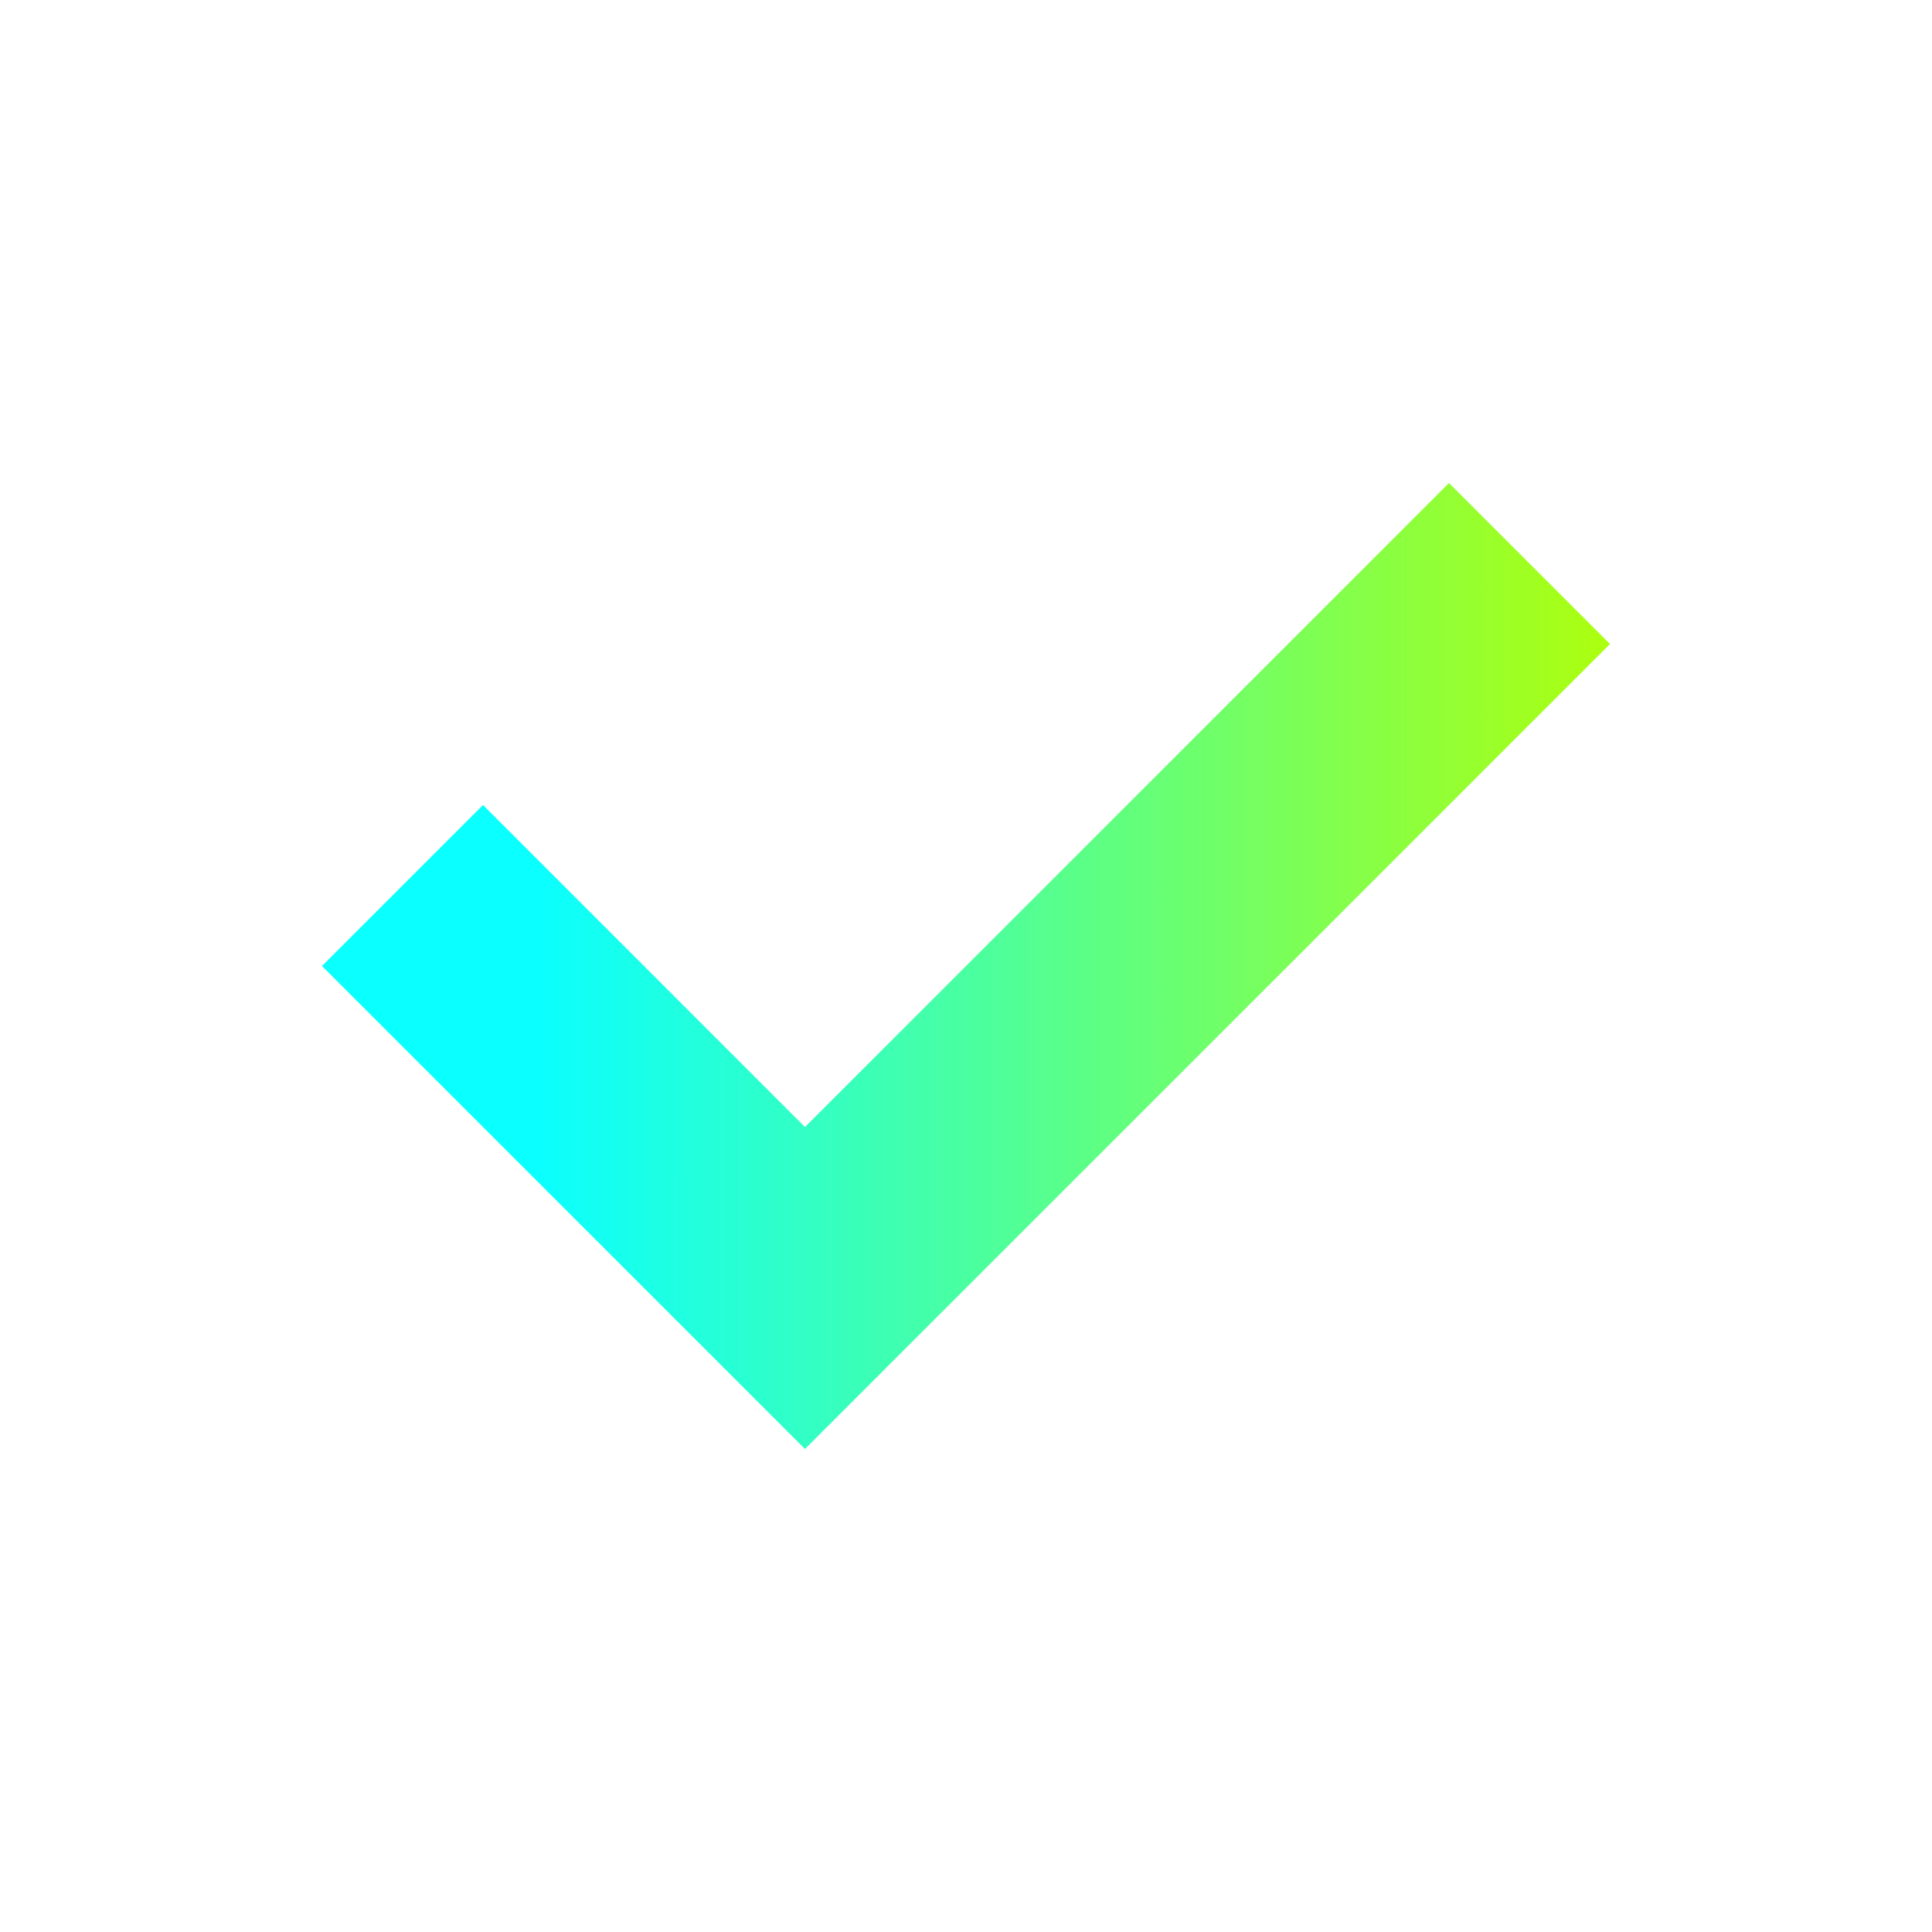
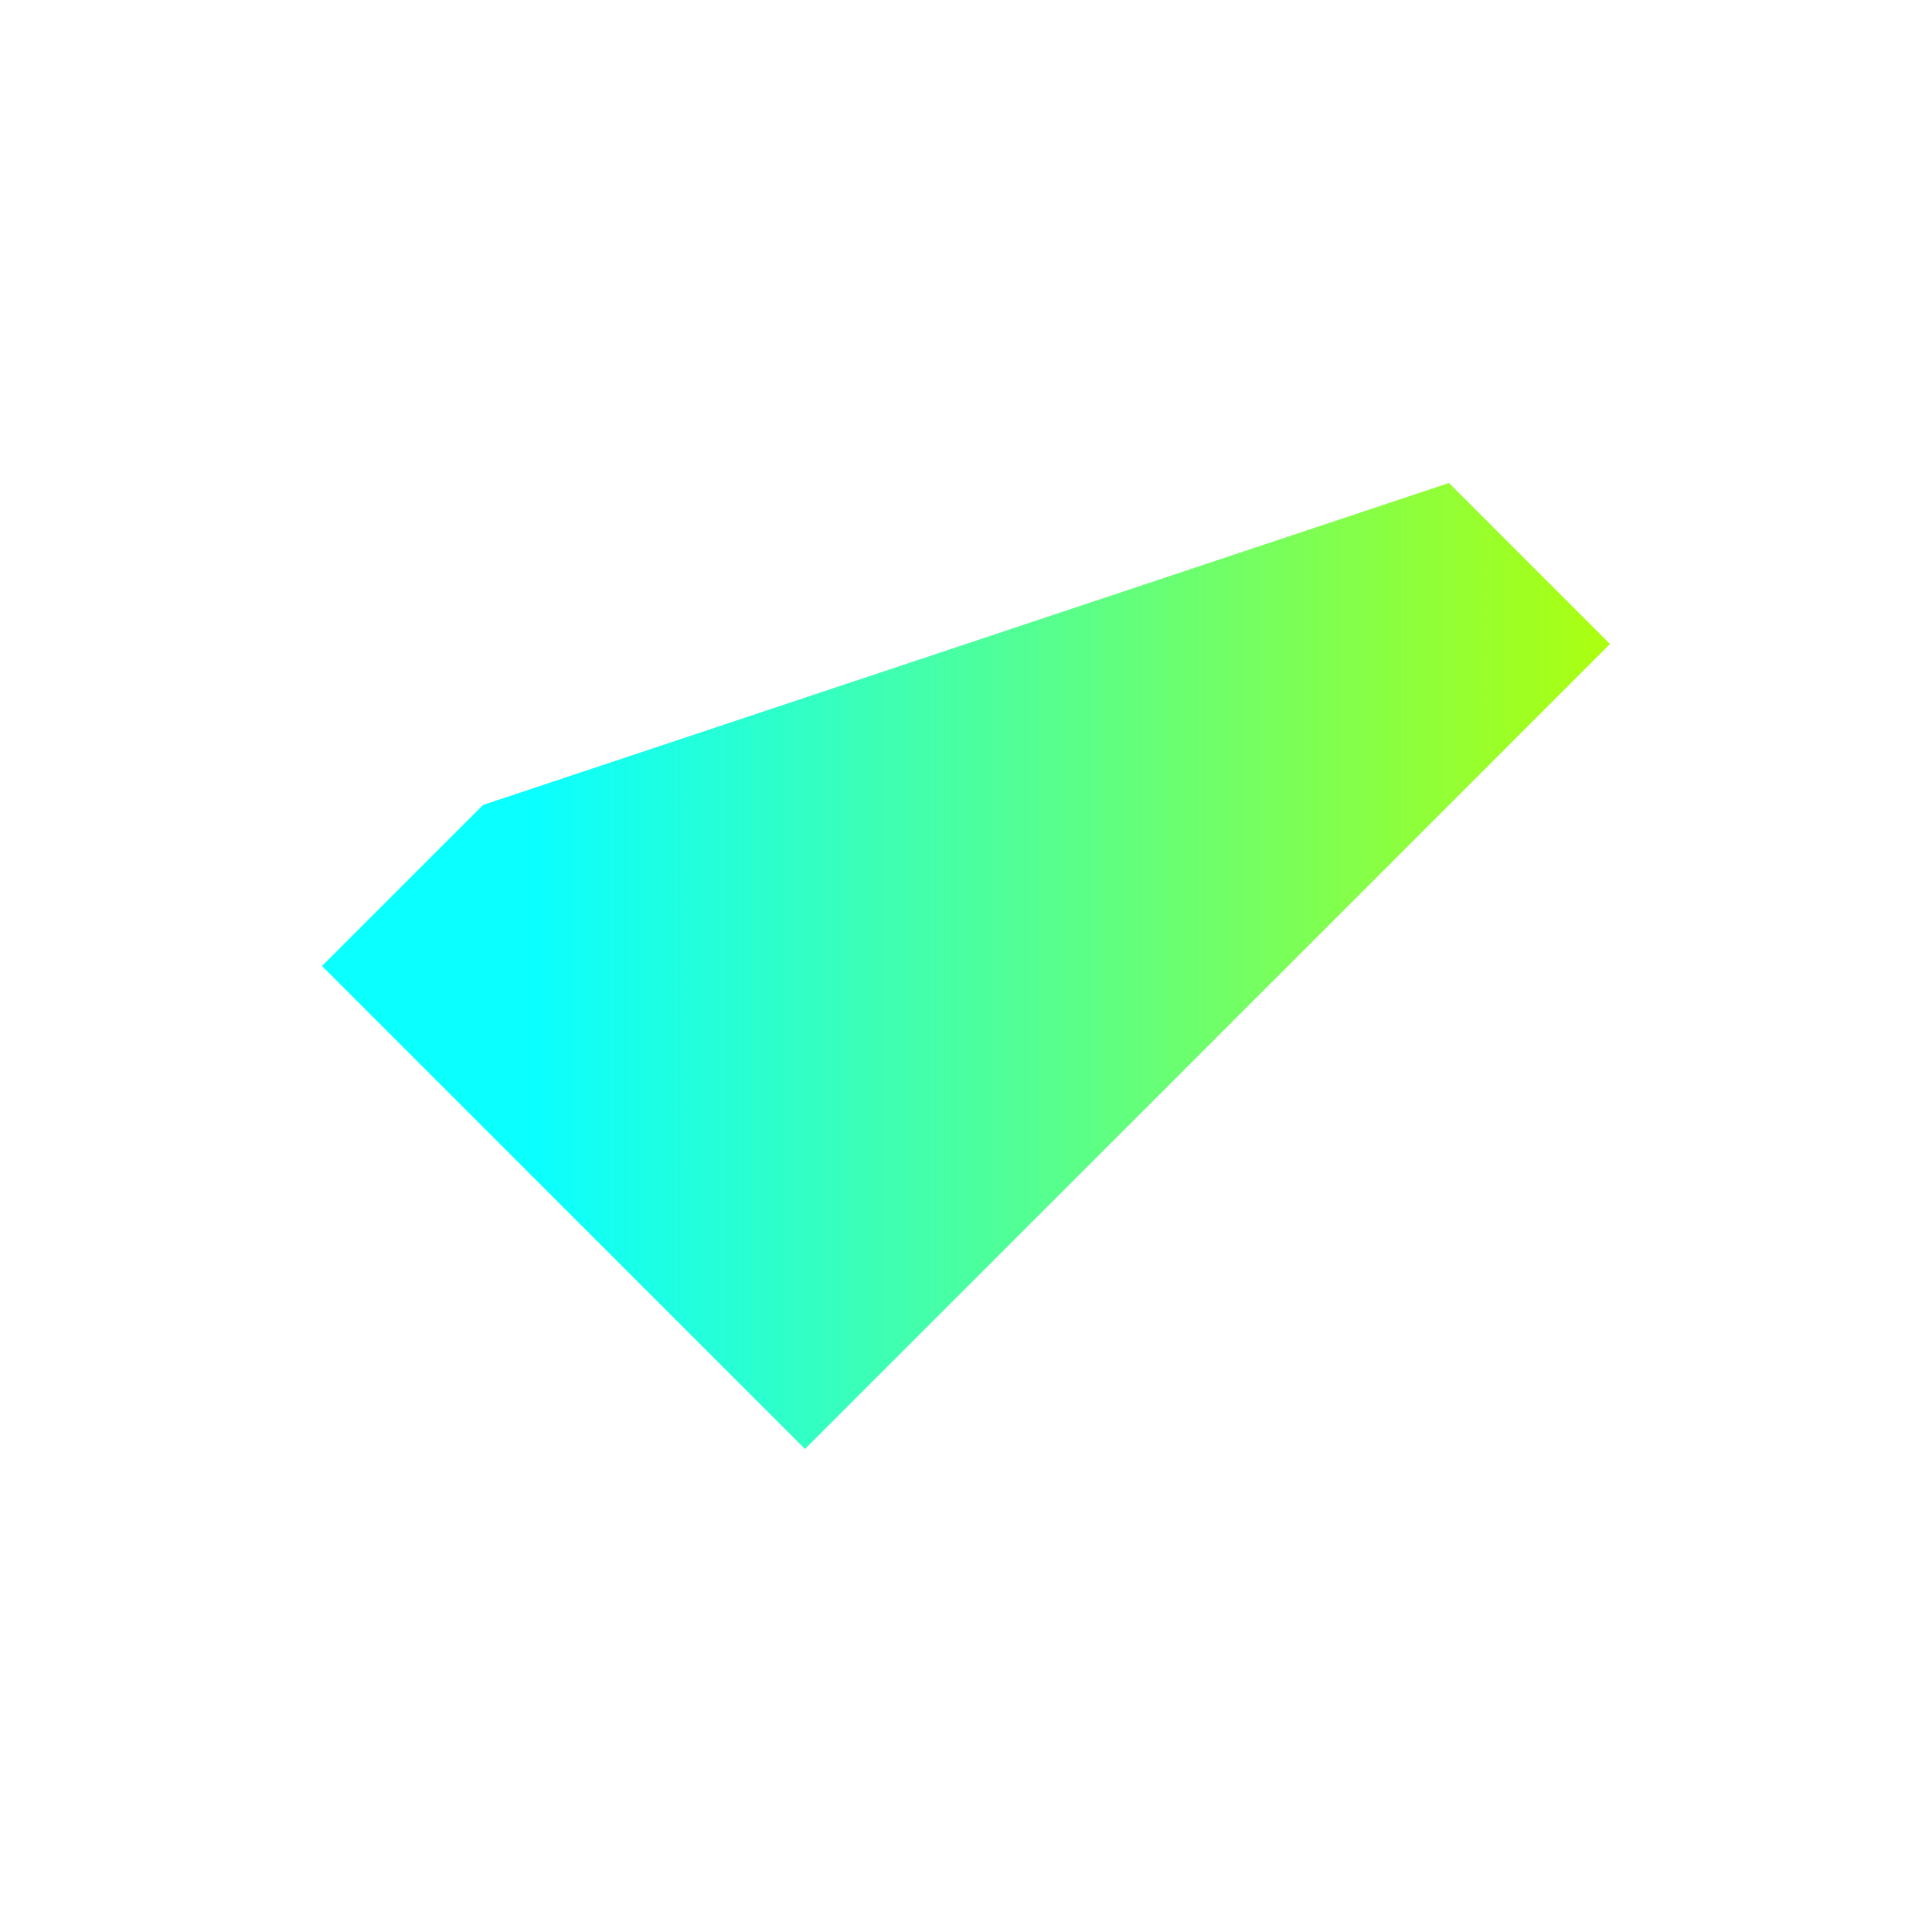
<svg xmlns="http://www.w3.org/2000/svg" width="311" height="311" viewBox="0 0 311 311" fill="none">
-   <path fill-rule="evenodd" clip-rule="evenodd" d="M77.75 129.583L51.833 155.5L129.583 233.25L259.167 103.667L233.25 77.75L129.583 181.417L77.75 129.583Z" fill="url(#paint0_linear_133_1118)" />
+   <path fill-rule="evenodd" clip-rule="evenodd" d="M77.75 129.583L51.833 155.5L129.583 233.25L259.167 103.667L233.25 77.75L77.75 129.583Z" fill="url(#paint0_linear_133_1118)" />
  <defs>
    <linearGradient id="paint0_linear_133_1118" x1="86.208" y1="100.362" x2="266.966" y2="100.362" gradientUnits="userSpaceOnUse">
      <stop stop-color="#00FFFF" stop-opacity="0.96" />
      <stop offset="1" stop-color="#B4FF03" />
    </linearGradient>
  </defs>
</svg>